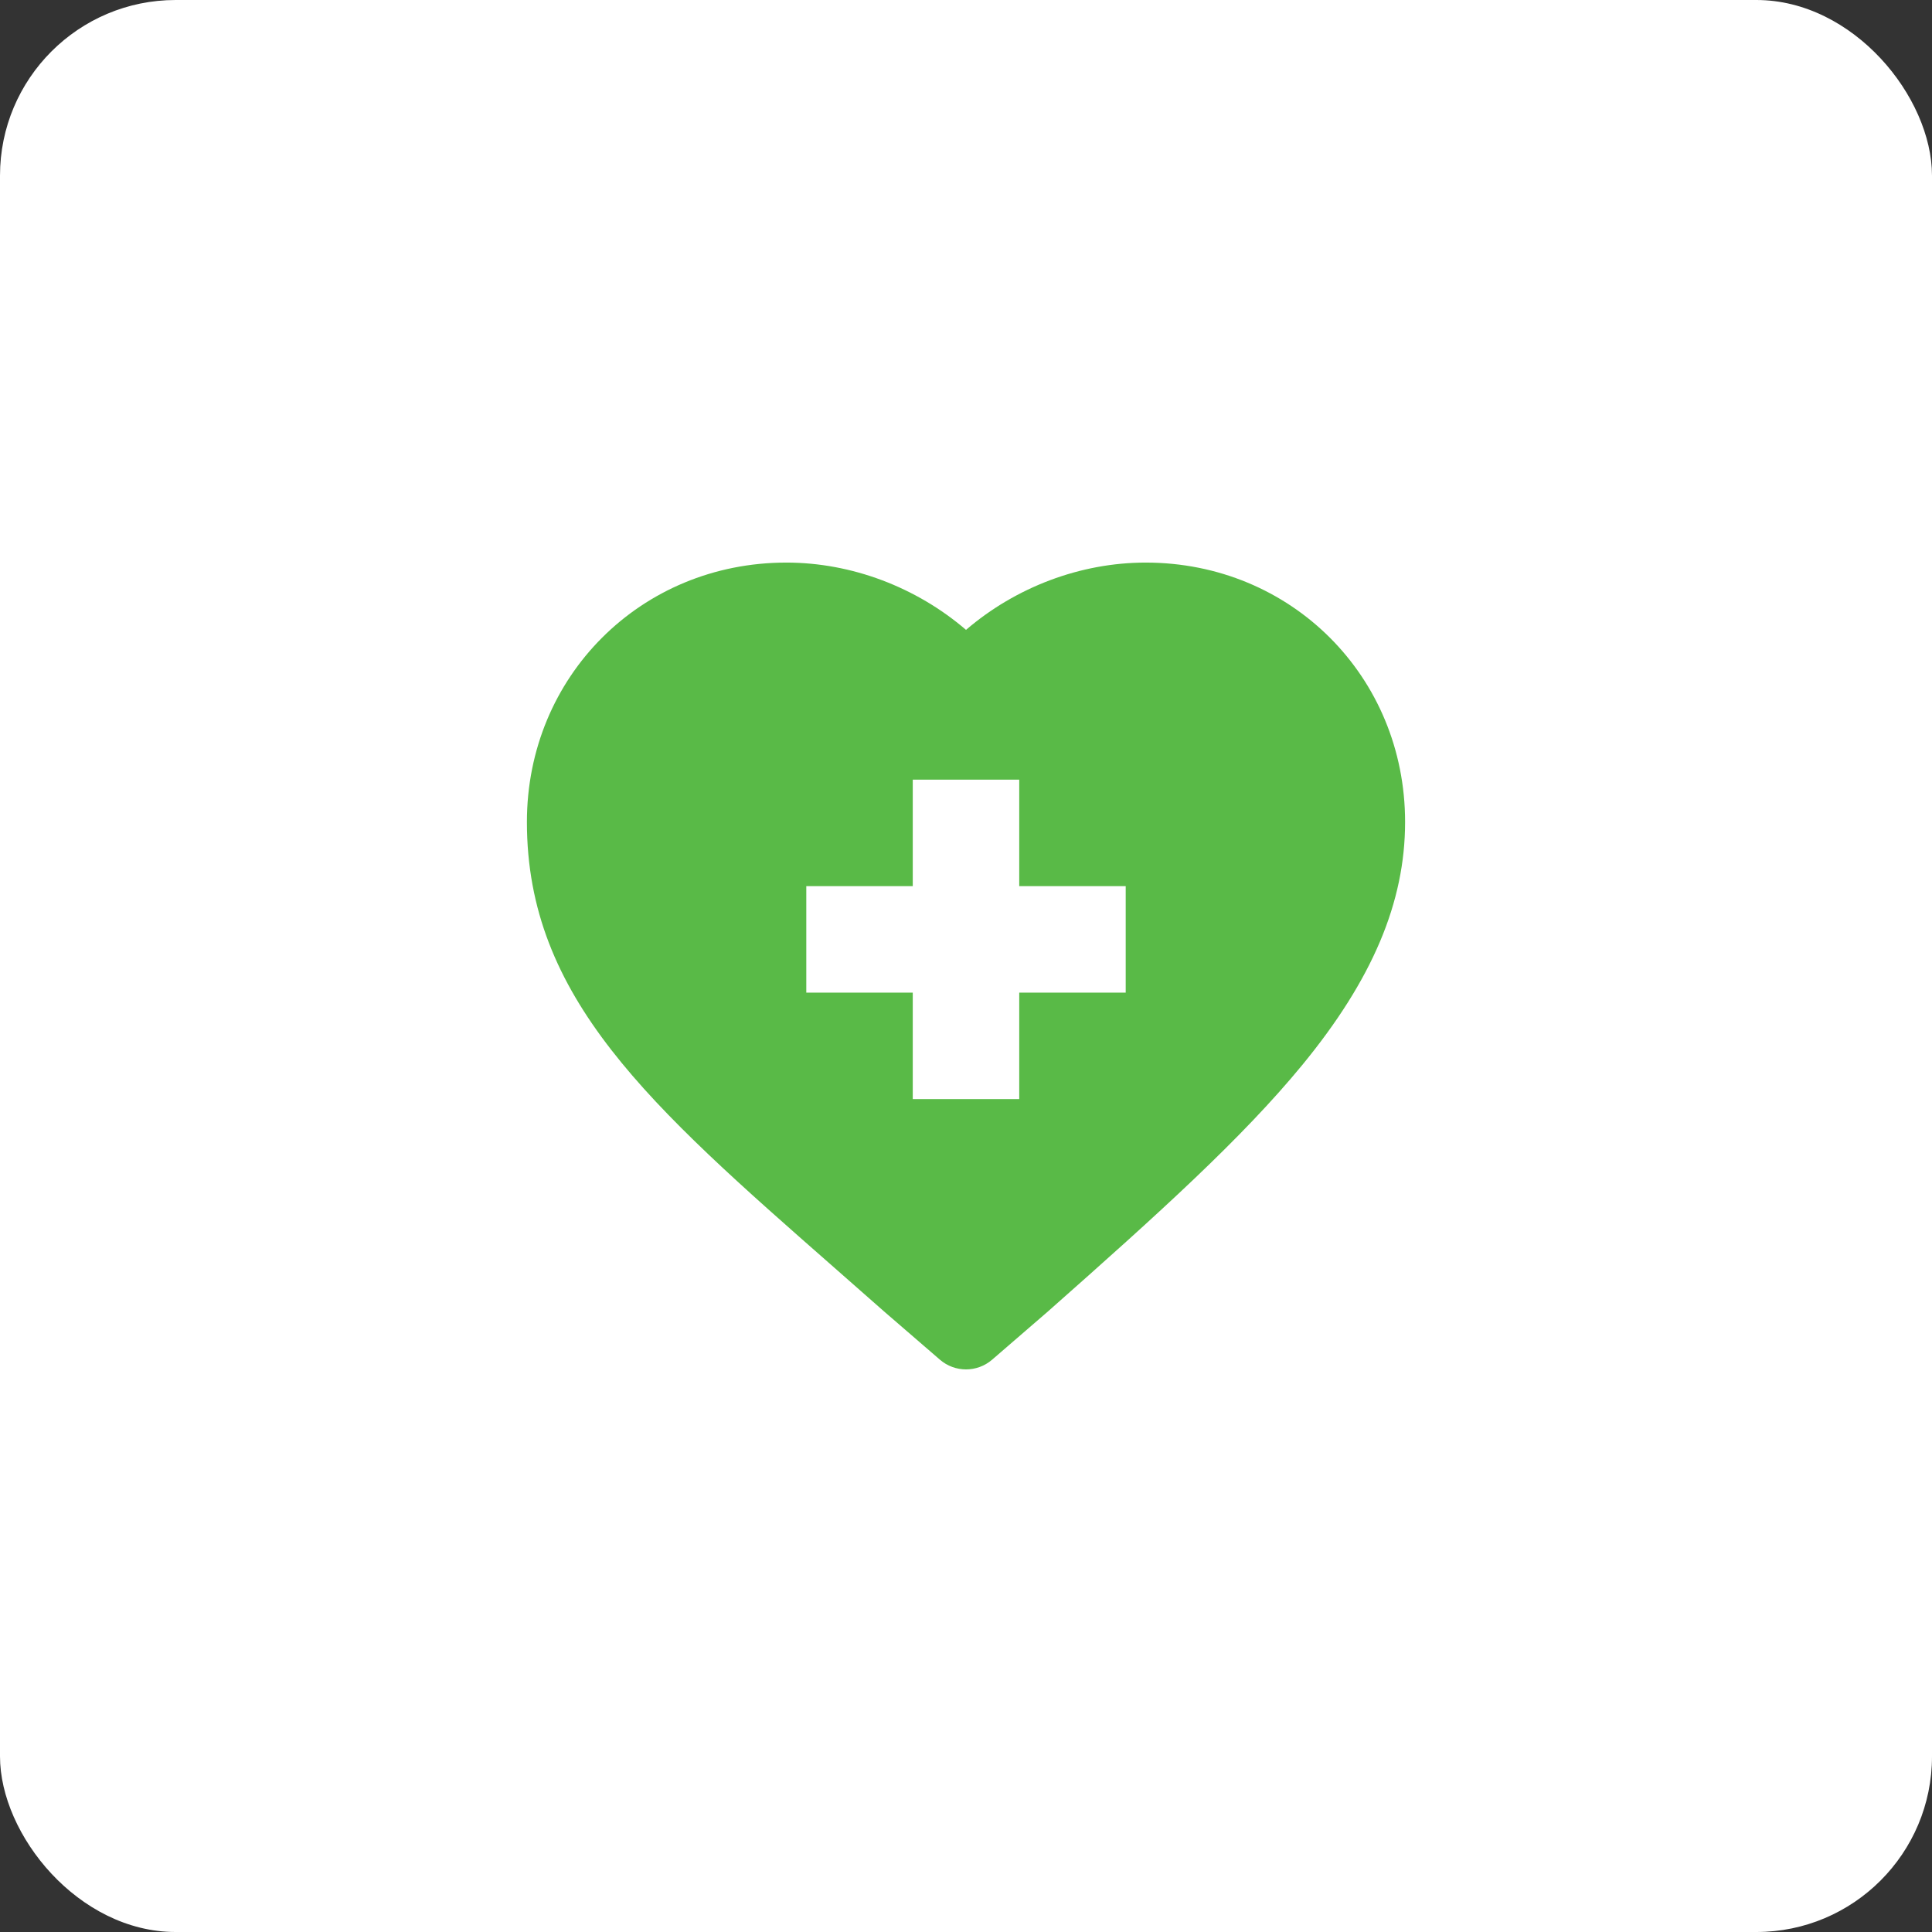
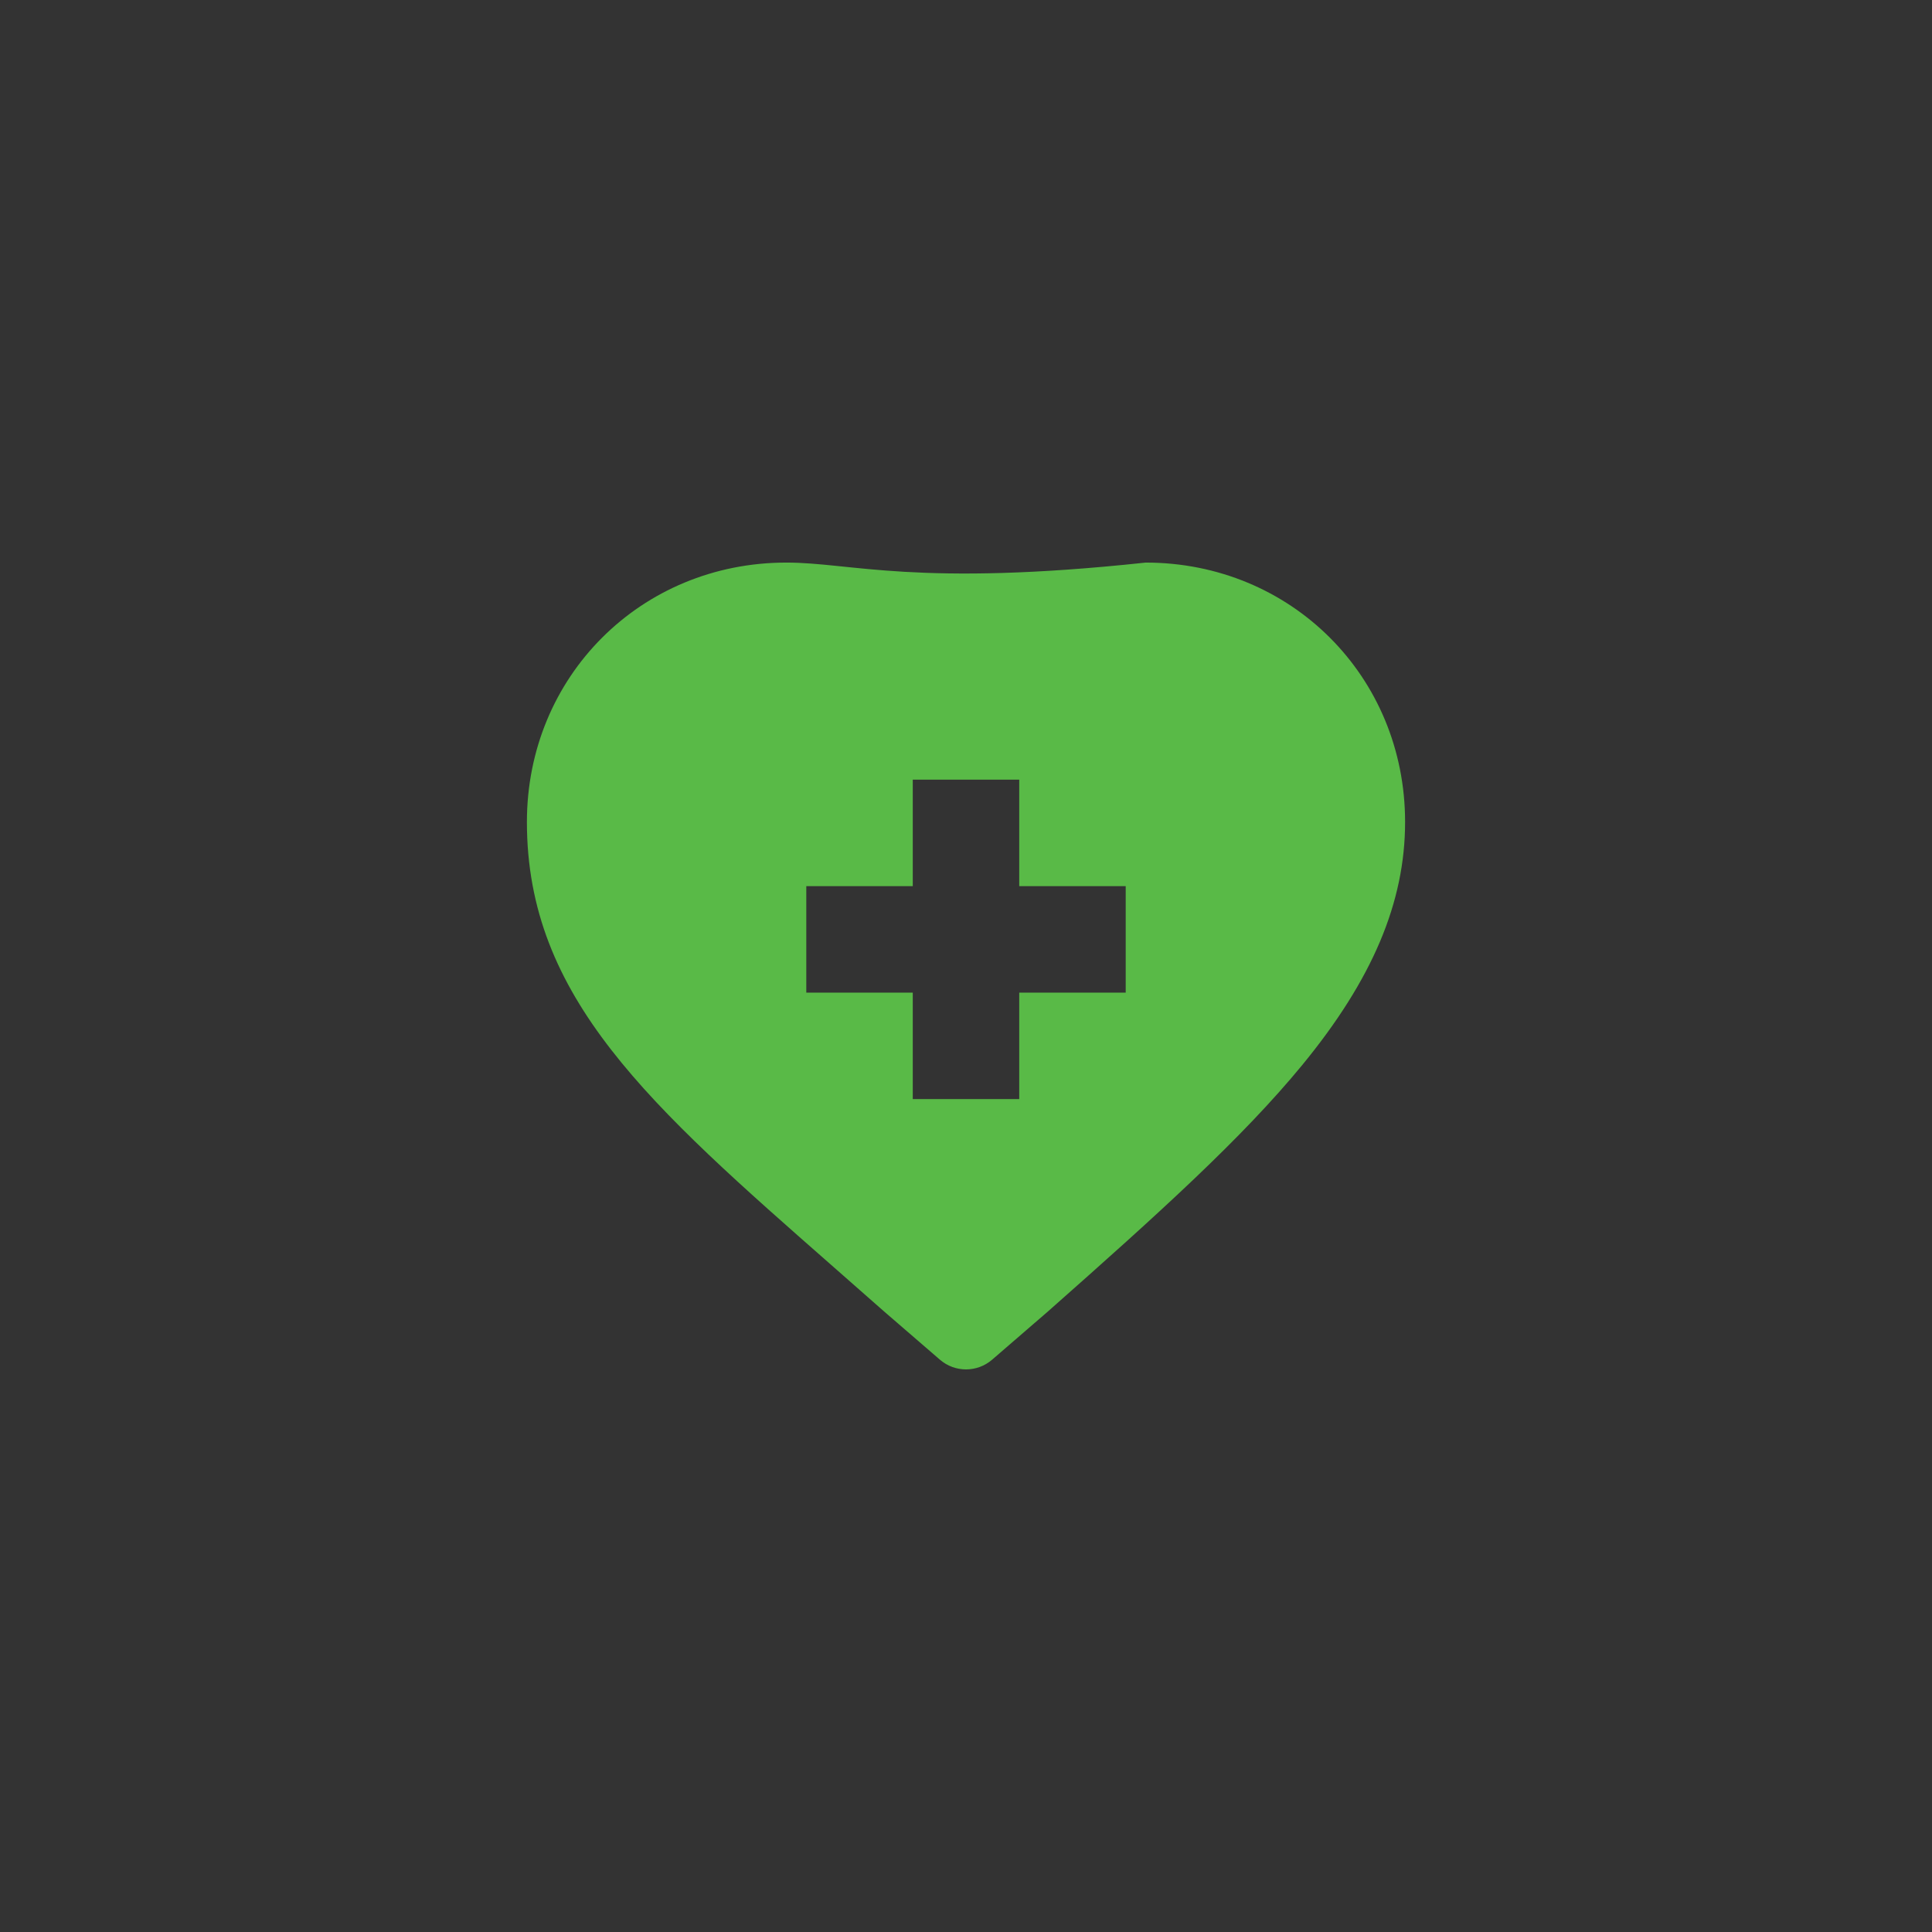
<svg xmlns="http://www.w3.org/2000/svg" width="110" height="110" viewBox="0 0 110 110" fill="none">
  <rect x="0" y="0" width="110" height="110" fill="#333333" stroke="none" />
-   <rect width="110" height="110" rx="10" fill="white" />
  <g clip-path="url(#clip0_81_32202)">
-     <path d="M47.52 72.191C48.421 72.982 49.352 73.799 50.31 74.646C50.316 74.652 50.323 74.657 50.329 74.663L53.515 77.415C53.941 77.783 54.471 77.968 55.001 77.968C55.53 77.968 56.06 77.783 56.487 77.415L59.672 74.663C59.678 74.657 59.685 74.652 59.691 74.646C65.997 69.07 70.724 64.8 74.145 60.637C78.139 55.774 80 51.377 80 46.8C80 38.518 73.513 32.031 65.232 32.031C61.51 32.031 57.832 33.433 55.001 35.862C52.169 33.433 48.491 32.031 44.769 32.031C36.487 32.031 30 38.518 30 46.8C30 56.81 36.97 62.929 47.52 72.191ZM45.907 50.453H51.969V44.391H58.031V50.453H64.093V56.515H58.031V62.577H51.969V56.515H45.907V50.453Z" fill="#59BA47" />
+     <path d="M47.52 72.191C48.421 72.982 49.352 73.799 50.31 74.646C50.316 74.652 50.323 74.657 50.329 74.663L53.515 77.415C53.941 77.783 54.471 77.968 55.001 77.968C55.53 77.968 56.06 77.783 56.487 77.415L59.672 74.663C59.678 74.657 59.685 74.652 59.691 74.646C65.997 69.07 70.724 64.8 74.145 60.637C78.139 55.774 80 51.377 80 46.8C80 38.518 73.513 32.031 65.232 32.031C52.169 33.433 48.491 32.031 44.769 32.031C36.487 32.031 30 38.518 30 46.8C30 56.81 36.97 62.929 47.52 72.191ZM45.907 50.453H51.969V44.391H58.031V50.453H64.093V56.515H58.031V62.577H51.969V56.515H45.907V50.453Z" fill="#59BA47" />
  </g>
  <defs>
    <clipPath id="clip0_81_32202">
      <rect width="50" height="50" fill="white" transform="translate(30 30)" />
    </clipPath>
  </defs>
</svg>